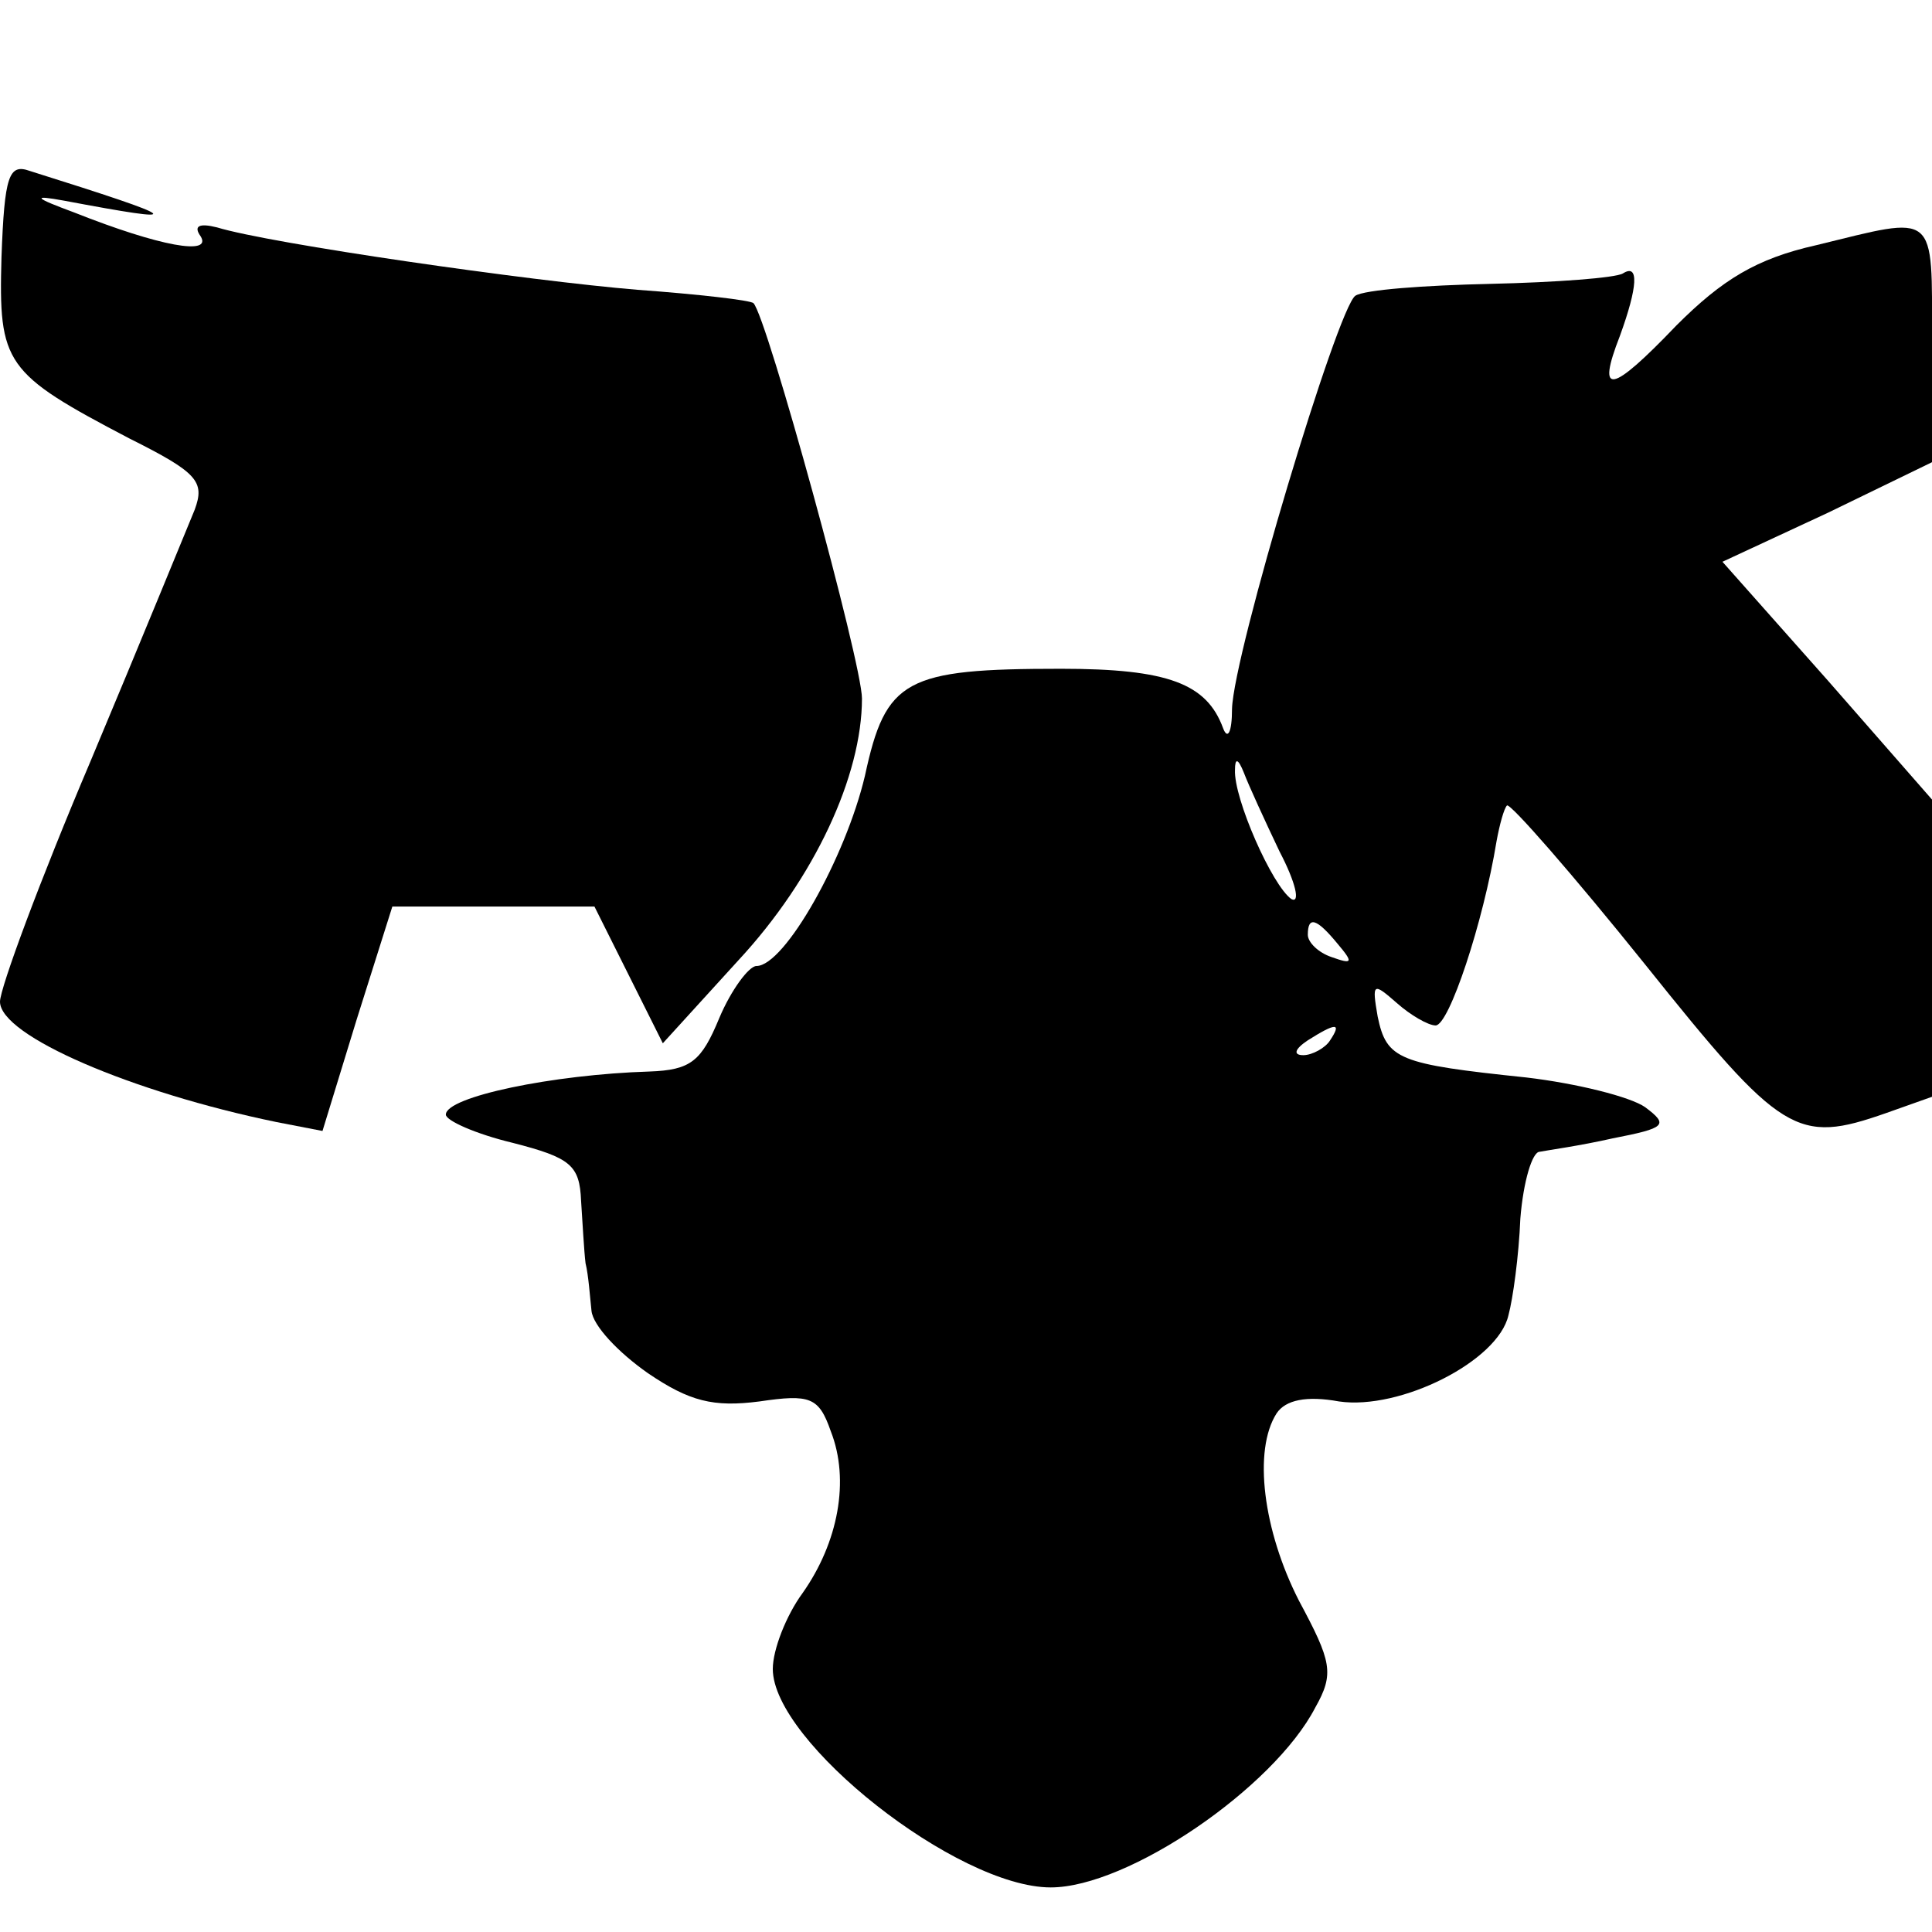
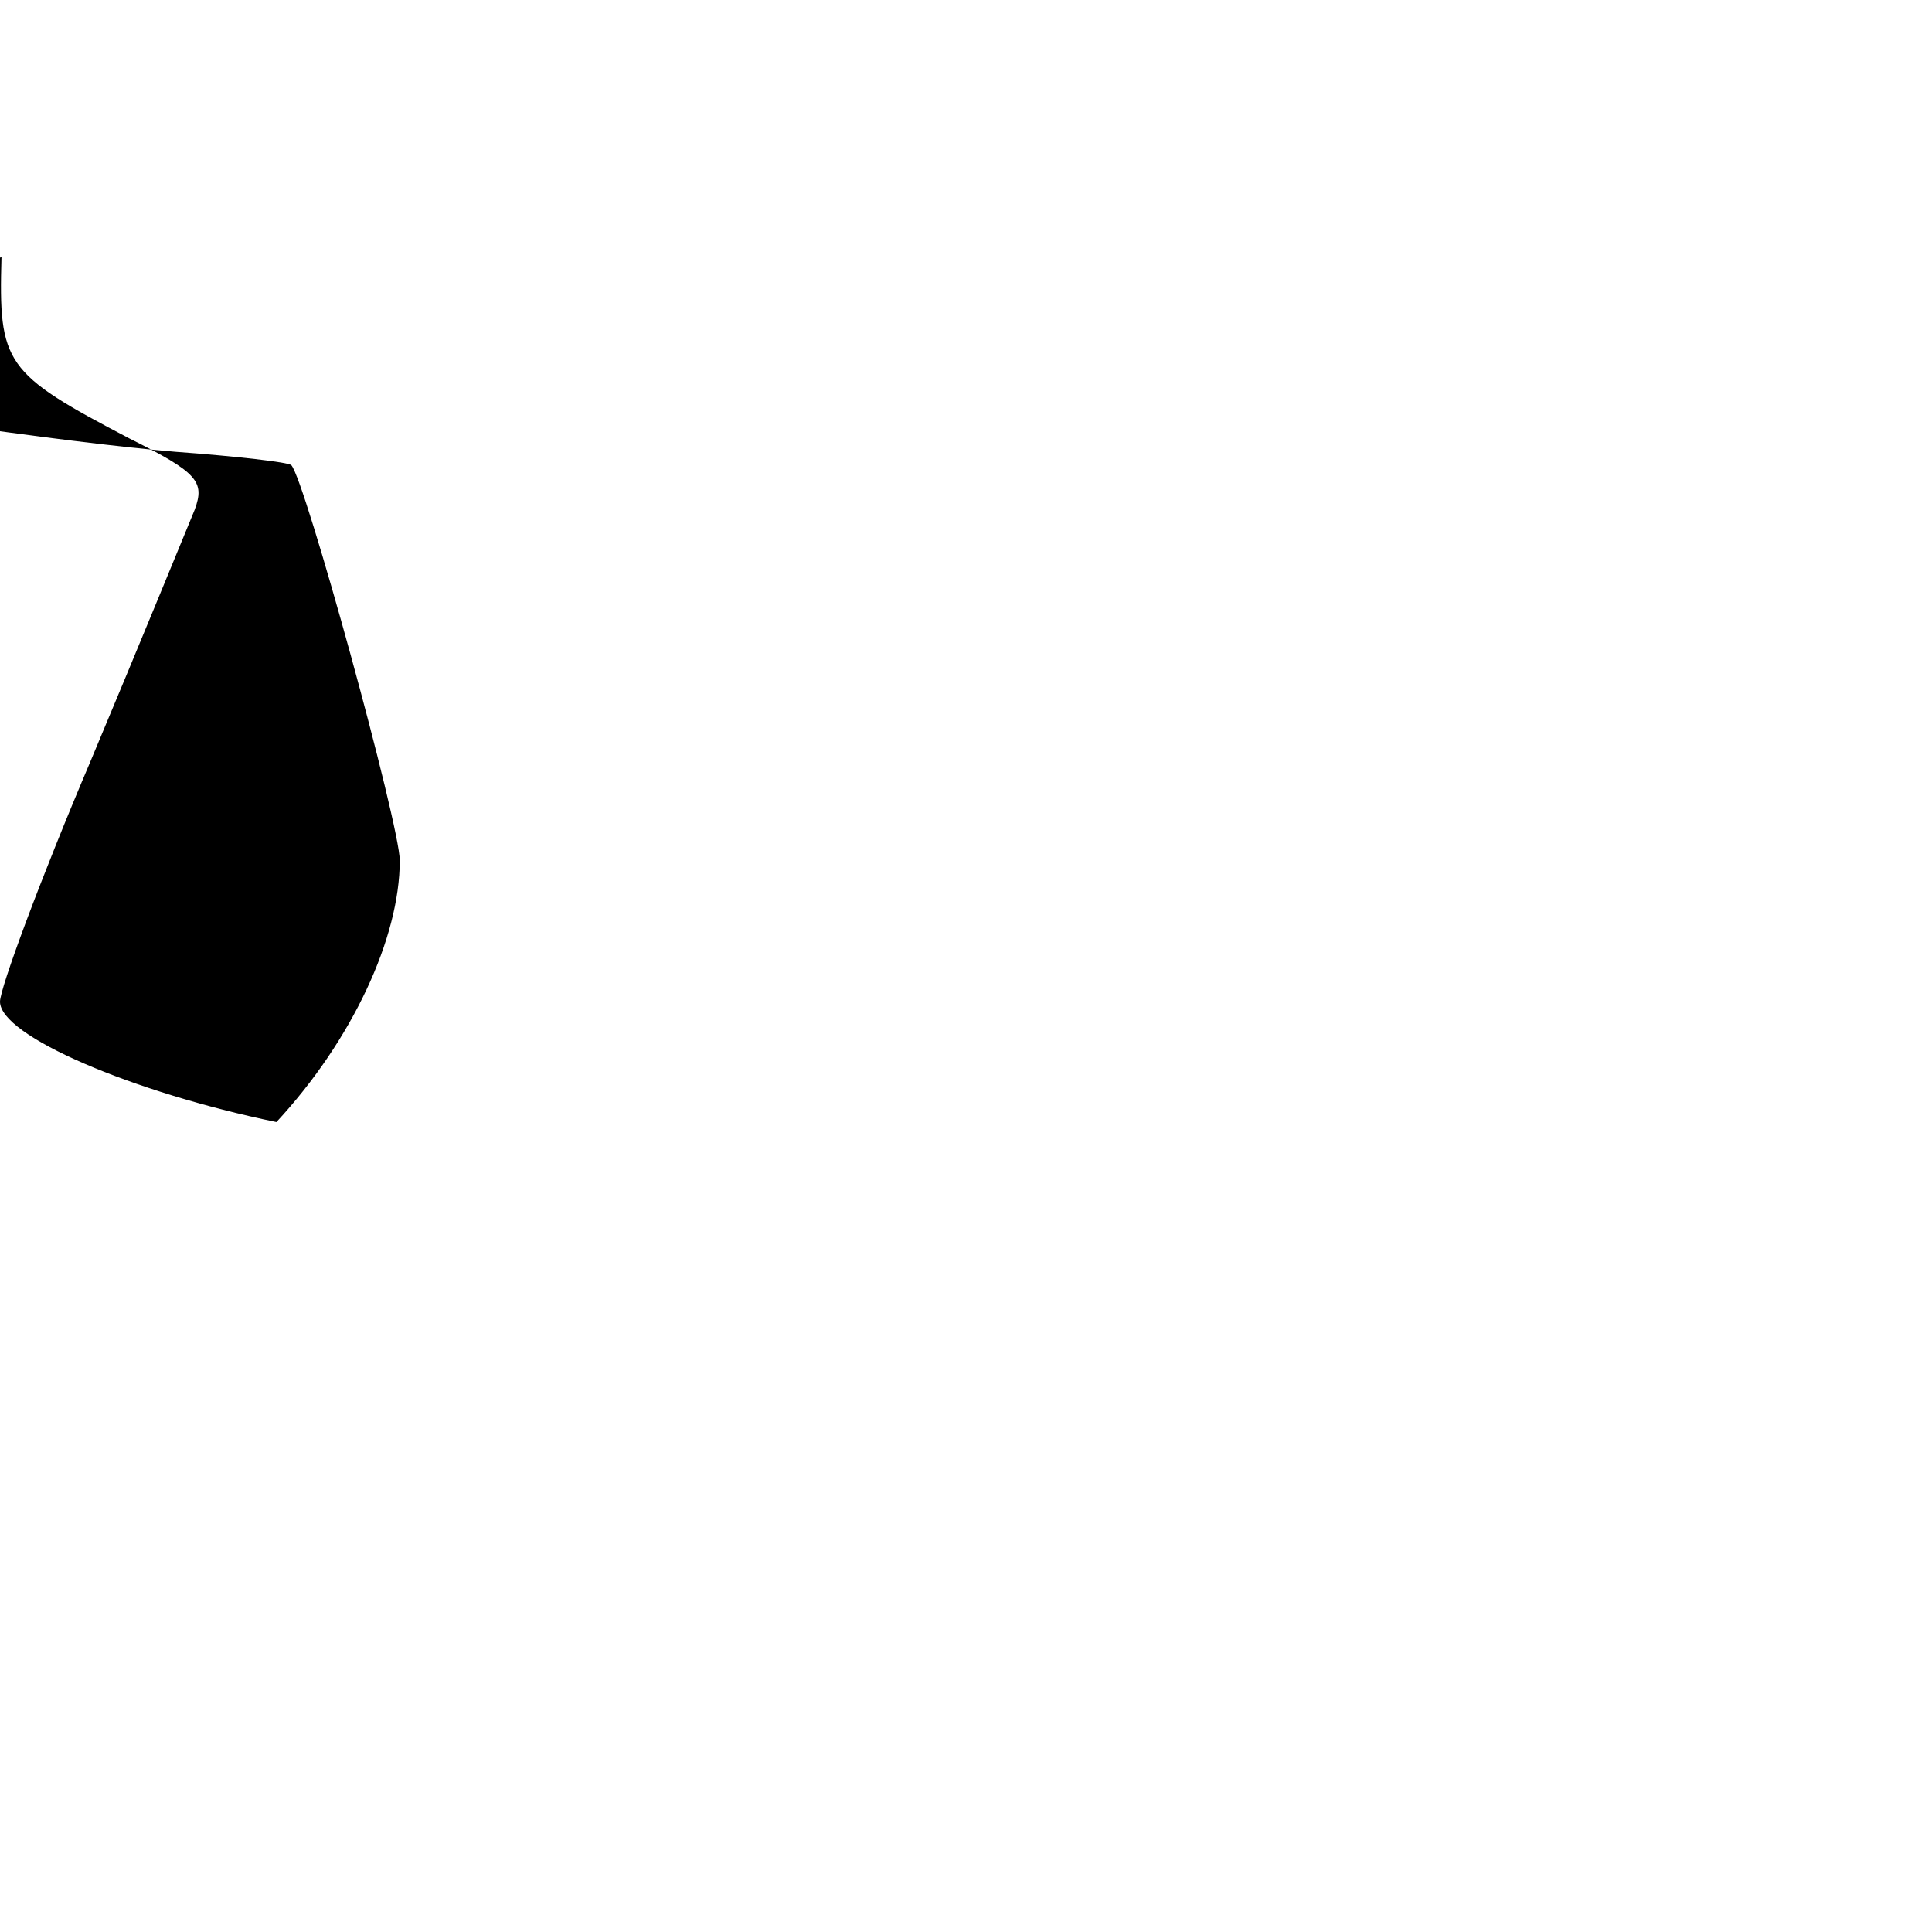
<svg xmlns="http://www.w3.org/2000/svg" version="1.0" width="130pt" height="130pt" viewBox="0 0 130 130" preserveAspectRatio="xMidYMid meet">
  <g transform="translate(0,130) scale(0.1,-0.1)" fill="#000000" stroke="none">
-     <path d="M1 1127 c-2 -72 2 -78 86 -122 46 -23 51 -29 44 -48 -5 -12 -36 -88 -70 -169 -34 -80 -61 -153 -61 -162 0 -23 89 -61 186 -81 l31 -6 23 75 24 76 68 0 68 0 23 -46 23 -46 51 56 c51 55 83 124 83 176 0 24 -64 257 -73 266 -2 2 -37 6 -78 9 -73 6 -247 31 -283 42 -12 3 -16 1 -11 -6 8 -13 -27 -7 -85 16 -27 10 -29 12 -7 8 85 -16 82 -13 -23 20 -14 5 -17 -3 -19 -58z" />
-     <path d="M1222 1135 c-40 -9 -63 -23 -94 -54 -44 -46 -54 -48 -38 -7 12 33 13 49 2 42 -5 -3 -45 -6 -89 -7 -45 -1 -85 -4 -91 -8 -12 -8 -82 -241 -83 -278 0 -16 -3 -21 -6 -13 -11 30 -37 40 -109 40 -105 0 -118 -7 -132 -72 -13 -55 -54 -128 -73 -128 -5 0 -17 -16 -25 -35 -12 -29 -19 -35 -47 -36 -65 -2 -137 -17 -137 -29 0 -4 20 -13 45 -19 39 -10 45 -15 46 -39 1 -15 2 -34 3 -42 2 -8 3 -23 4 -32 1 -10 18 -28 38 -42 28 -19 44 -23 75 -19 34 5 40 3 48 -20 13 -33 5 -75 -19 -109 -11 -15 -20 -38 -20 -51 0 -49 124 -147 187 -147 52 0 150 67 178 121 13 23 11 31 -11 72 -24 47 -31 101 -15 126 6 9 20 12 42 8 41 -6 107 27 114 58 3 11 7 40 8 65 2 25 8 45 13 45 5 1 27 4 49 9 36 7 38 9 22 21 -10 7 -46 16 -80 20 -86 9 -94 12 -100 41 -4 23 -3 23 13 9 9 -8 21 -15 26 -15 9 0 32 69 41 124 2 11 5 22 7 24 2 2 44 -46 93 -107 92 -115 102 -121 162 -100 l31 11 0 100 0 100 -70 80 -71 80 71 33 70 34 0 81 c0 89 4 85 -78 65z m-361 -408 c11 -21 14 -35 8 -32 -13 9 -39 68 -38 87 0 8 2 8 6 -2 3 -8 14 -32 24 -53z m39 -62 c11 -13 10 -14 -4 -9 -9 3 -16 10 -16 15 0 13 6 11 20 -6z m-5 -65 c-3 -5 -12 -10 -18 -10 -7 0 -6 4 3 10 19 12 23 12 15 0z" />
+     <path d="M1 1127 c-2 -72 2 -78 86 -122 46 -23 51 -29 44 -48 -5 -12 -36 -88 -70 -169 -34 -80 -61 -153 -61 -162 0 -23 89 -61 186 -81 c51 55 83 124 83 176 0 24 -64 257 -73 266 -2 2 -37 6 -78 9 -73 6 -247 31 -283 42 -12 3 -16 1 -11 -6 8 -13 -27 -7 -85 16 -27 10 -29 12 -7 8 85 -16 82 -13 -23 20 -14 5 -17 -3 -19 -58z" />
  </g>
</svg>